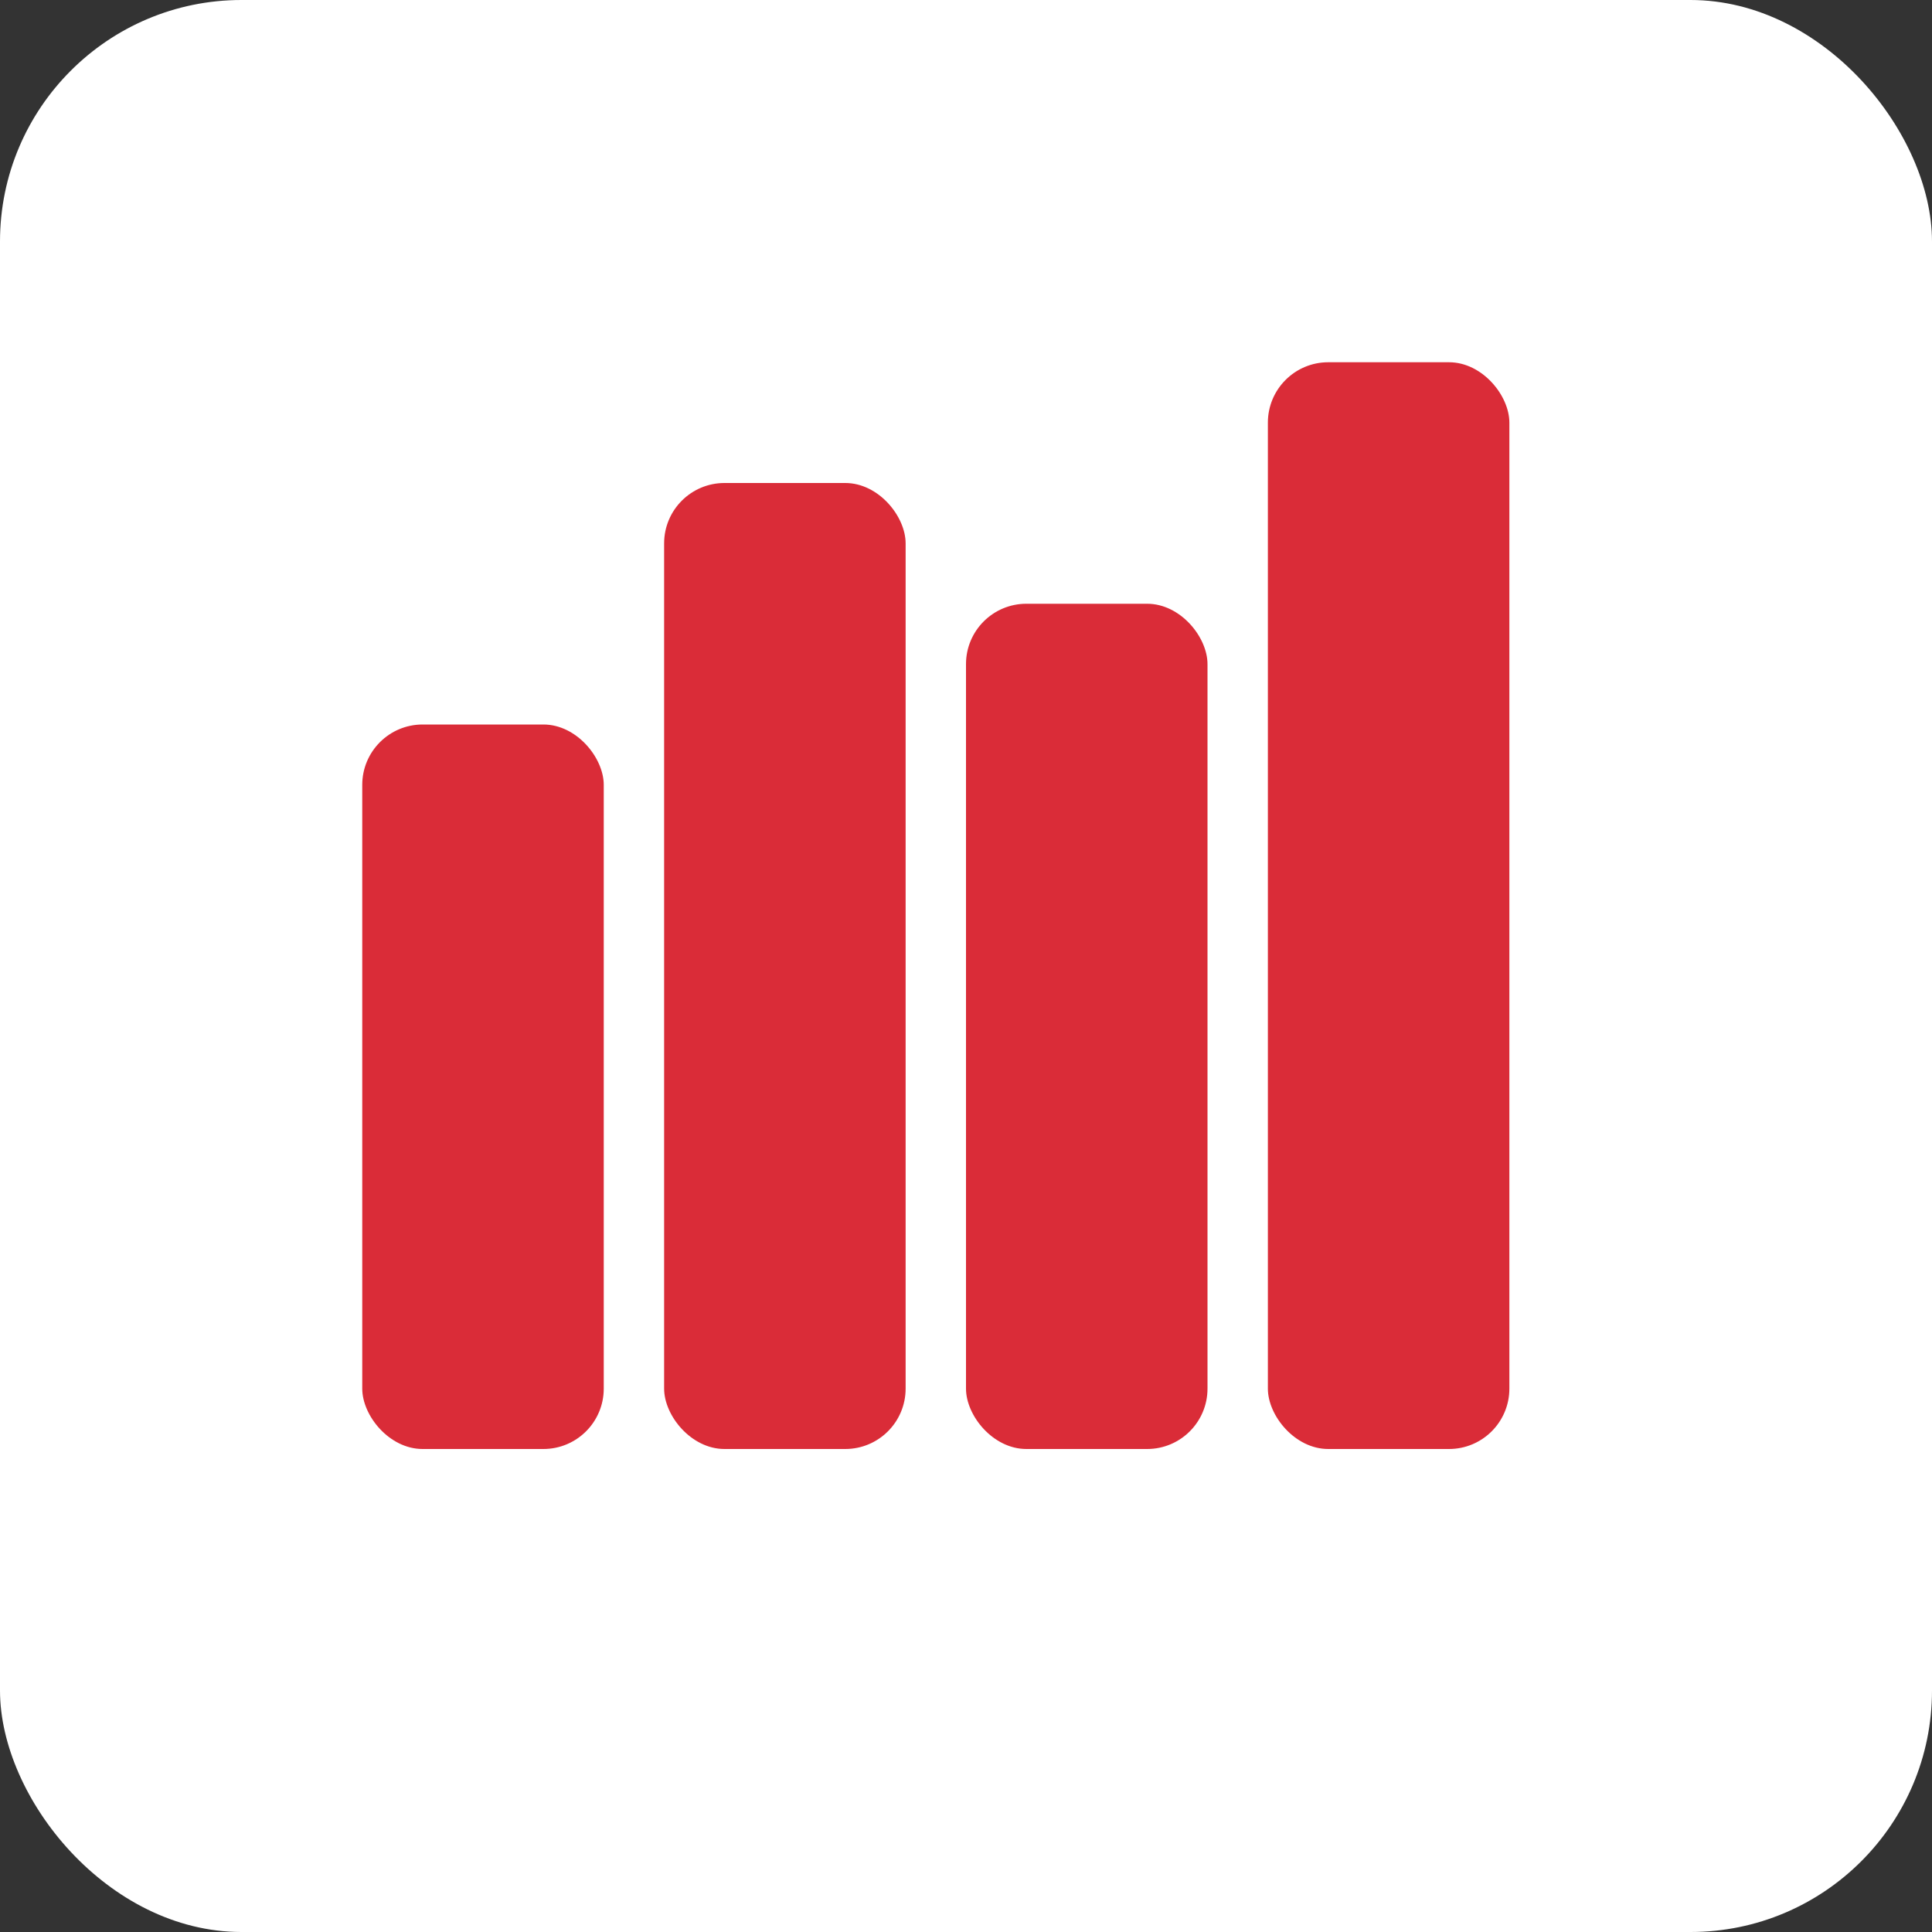
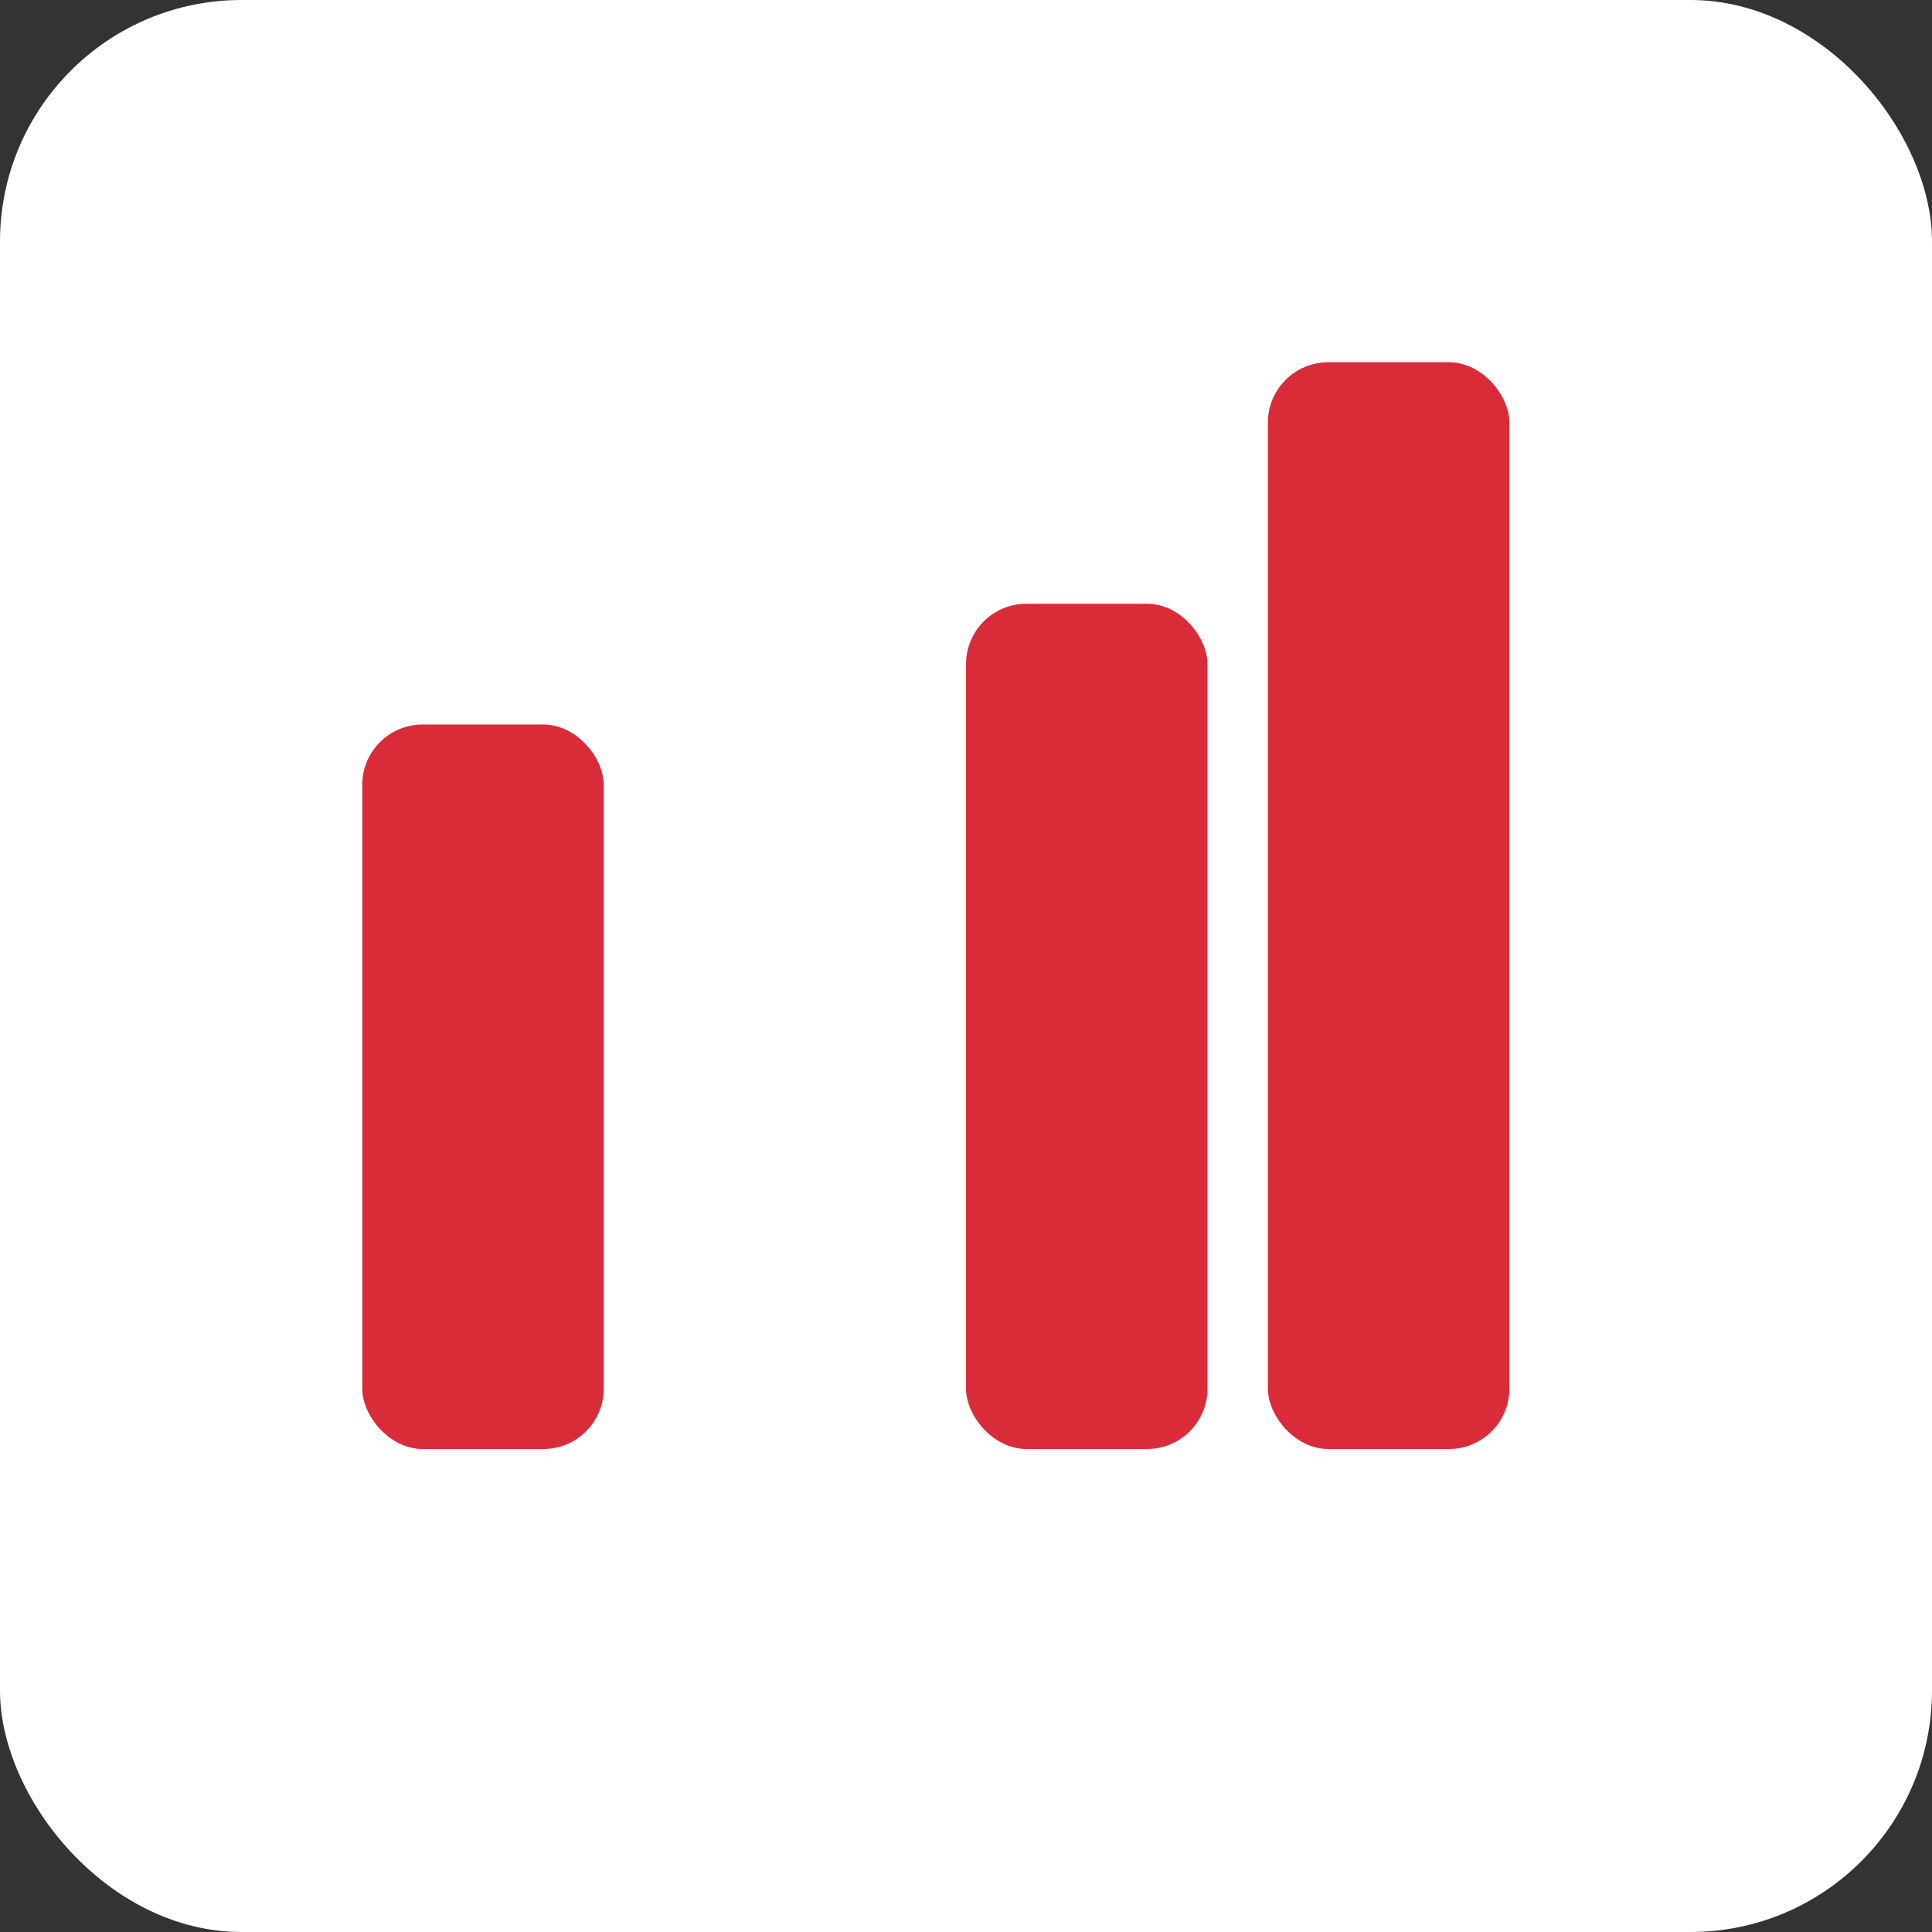
<svg xmlns="http://www.w3.org/2000/svg" viewBox="0 0 32 32" width="32" height="32">
  <rect x="0" y="0" width="32" height="32" fill="#333333" stroke="none" />
  <rect width="32" height="32" fill="#ffffff" rx="4" />
  <rect x="6" y="12" width="4" height="12" fill="#da2c38" rx="1" />
-   <rect x="11" y="8" width="4" height="16" fill="#da2c38" rx="1" />
  <rect x="16" y="10" width="4" height="14" fill="#da2c38" rx="1" />
  <rect x="21" y="6" width="4" height="18" fill="#da2c38" rx="1" />
</svg>